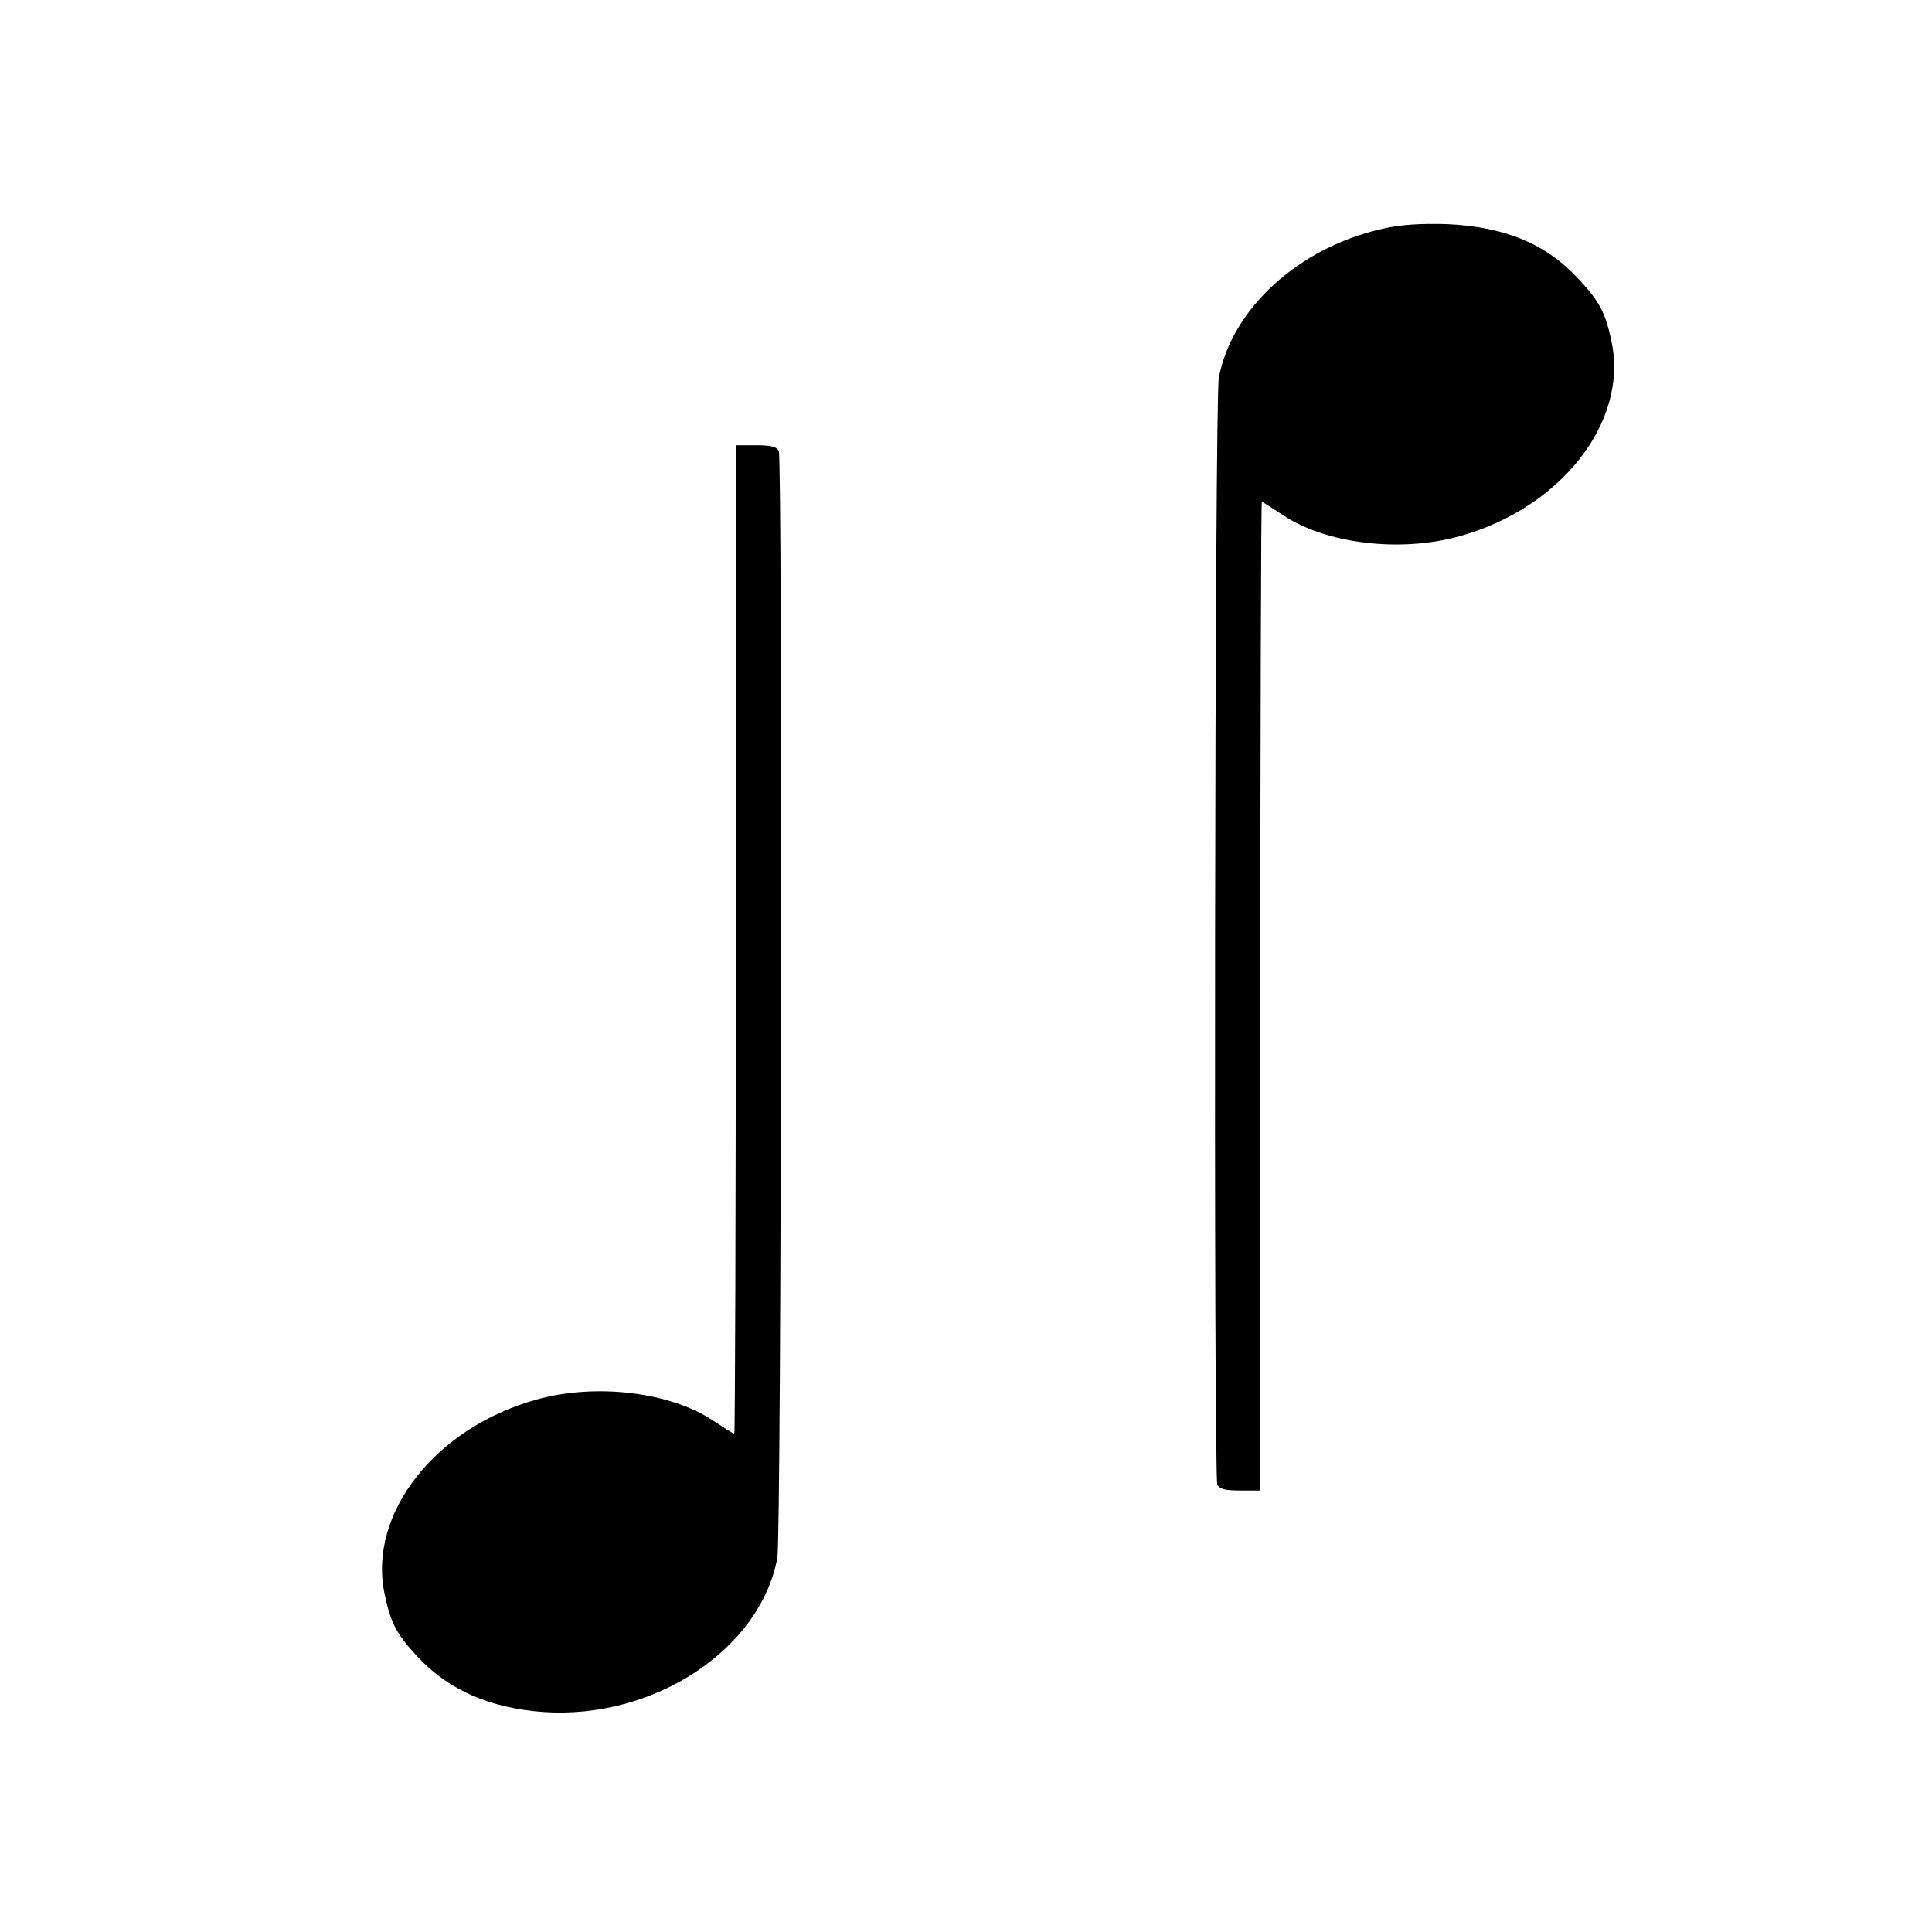
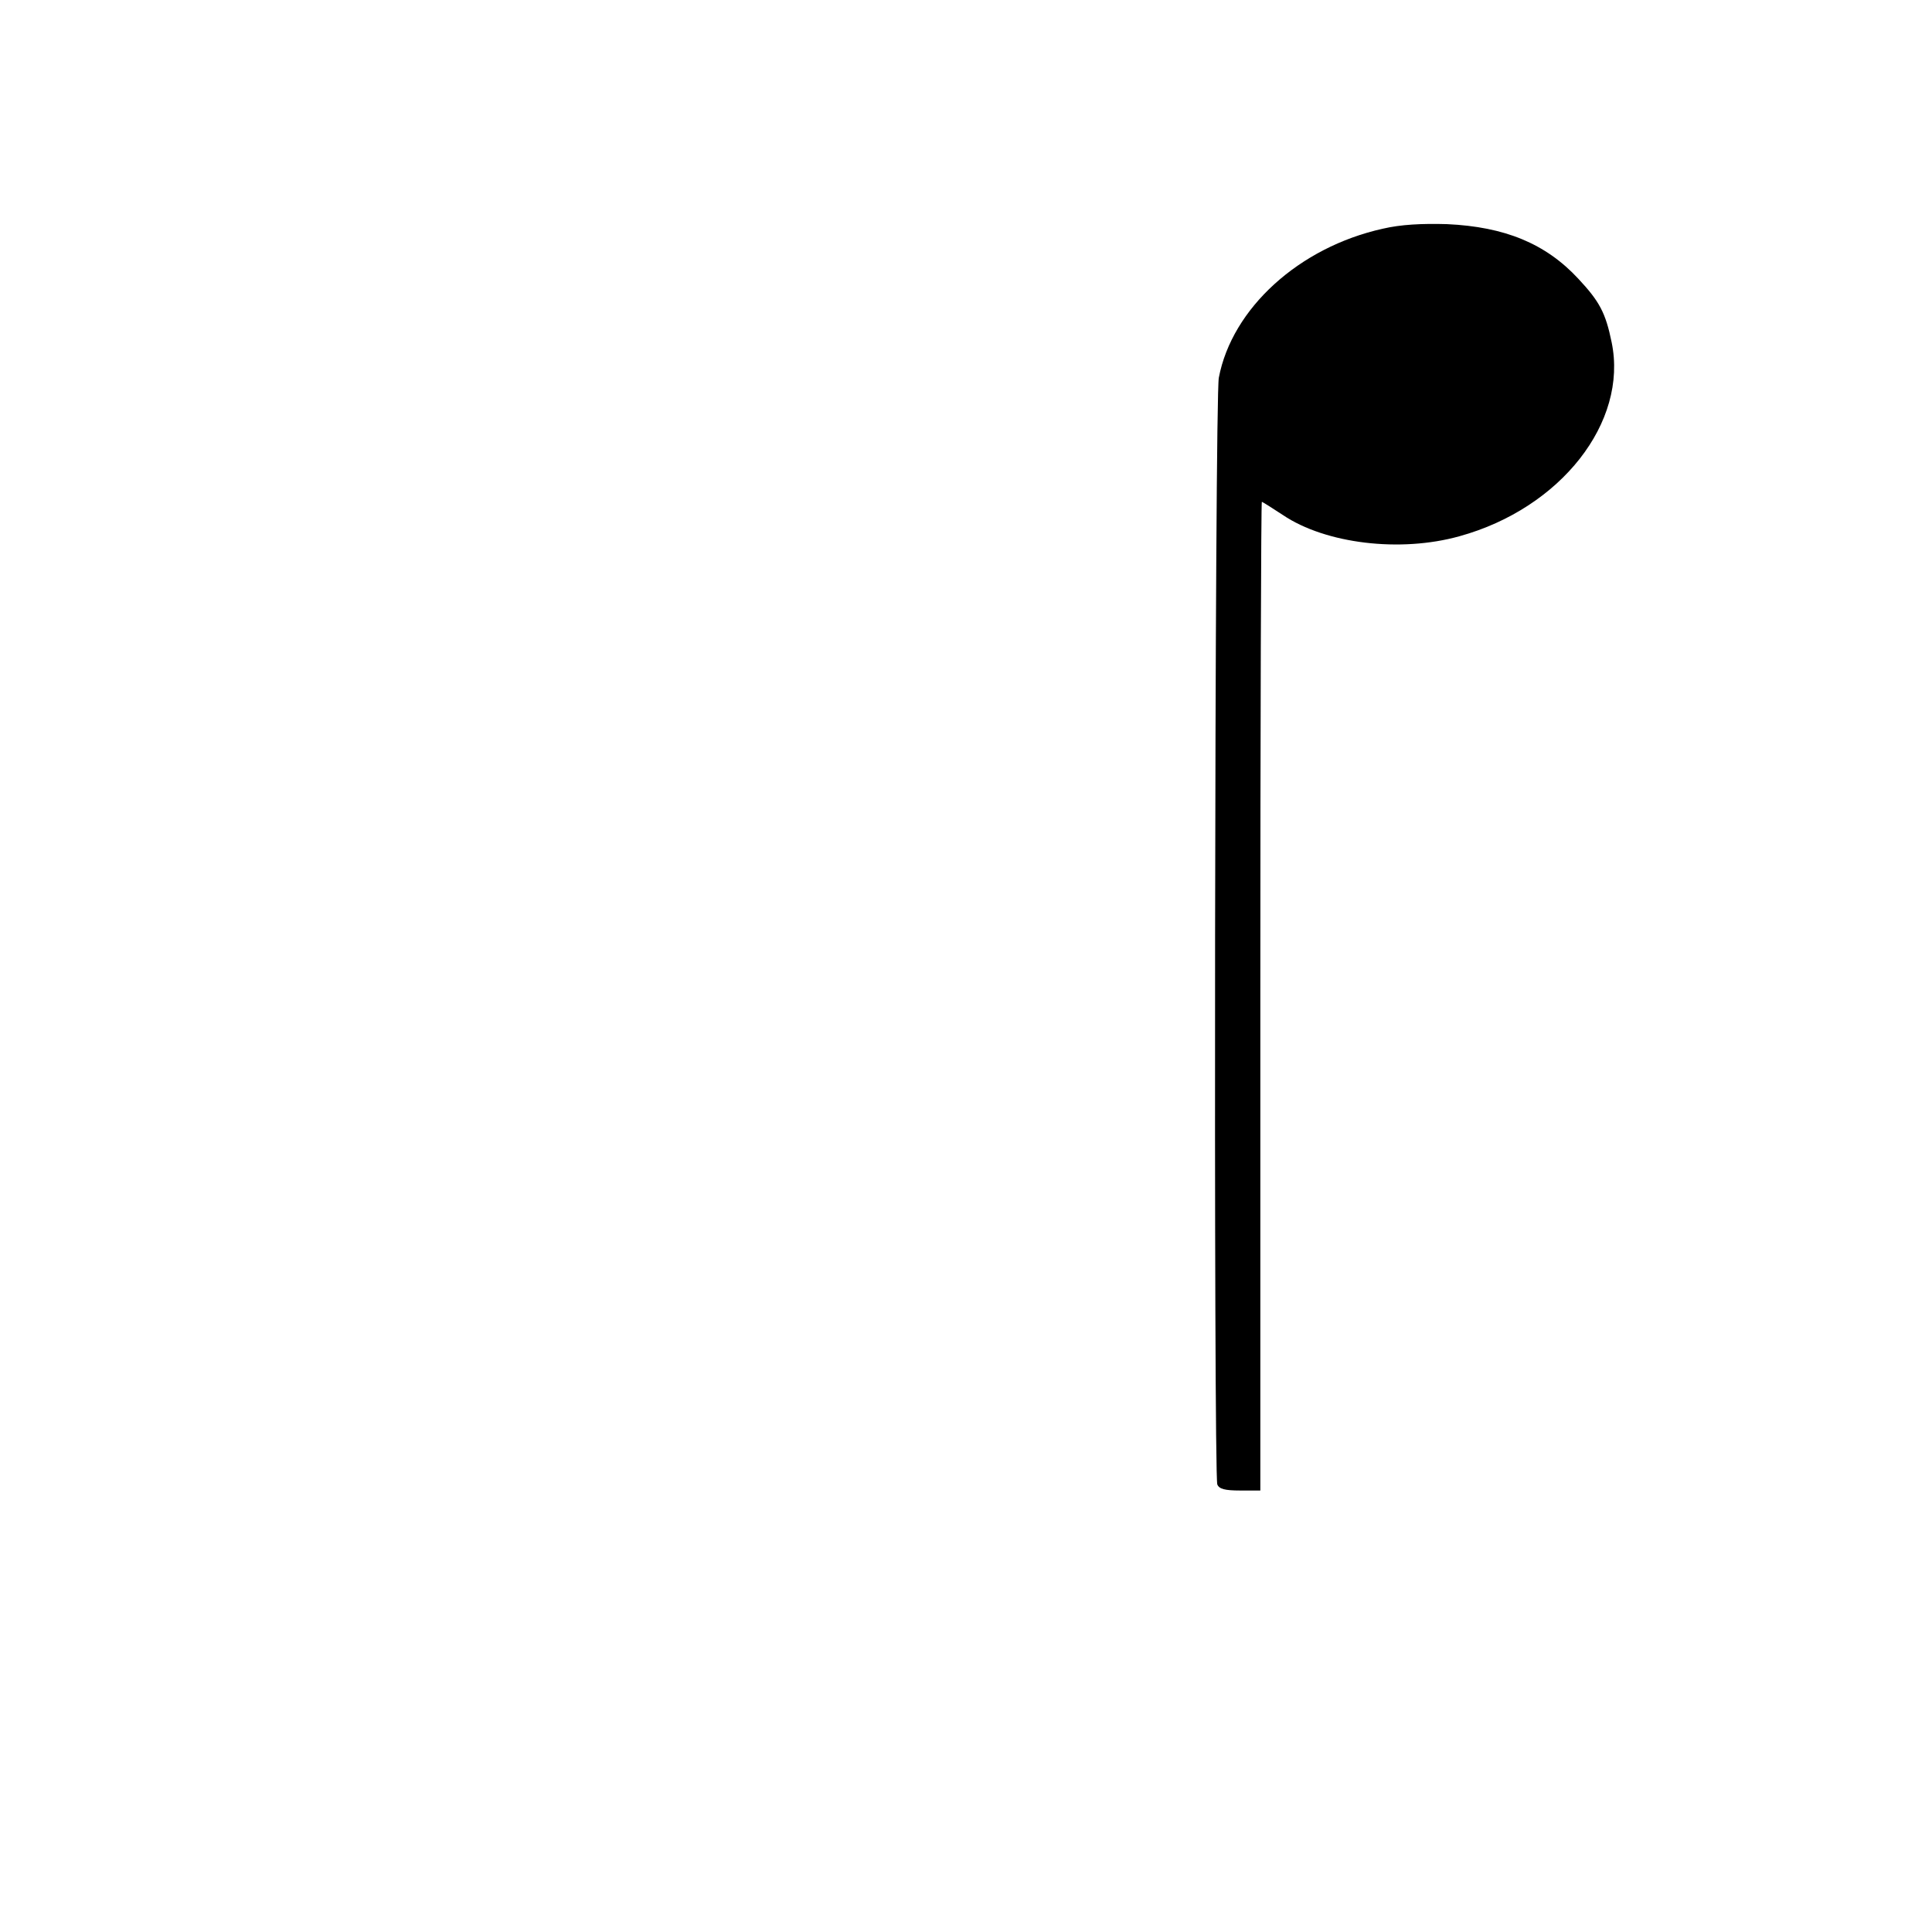
<svg xmlns="http://www.w3.org/2000/svg" version="1.0" width="512pt" height="512pt" viewBox="0 0 512 512" preserveAspectRatio="xMidYMid meet">
  <g transform="translate(0,512) scale(0.1,-0.1)" fill="#000000" stroke="none">
    <path d="M3665 4514 c-222 -49 -400 -211 -435 -395 -11 -56 -14 -2906 -4 -2933 5 -12 20 -16 60 -16 l54 0 0 1310 c0 721 2 1310 4 1310 2 0 27 -16 56 -35 113 -76 311 -100 468 -56 268 74 447 302 403 514 -16 78 -32 108 -88 168 -87 94 -196 138 -348 145 -67 2 -123 -1 -170 -12z" />
-     <path d="M1950 2630 c0 -720 -2 -1310 -4 -1310 -2 0 -27 16 -56 35 -113 76 -311 100 -468 56 -268 -74 -447 -302 -403 -514 16 -78 32 -108 88 -168 82 -88 193 -136 333 -146 293 -20 574 165 620 408 11 56 14 2906 4 2933 -5 12 -20 16 -60 16 l-54 0 0 -1310z" />
  </g>
</svg>